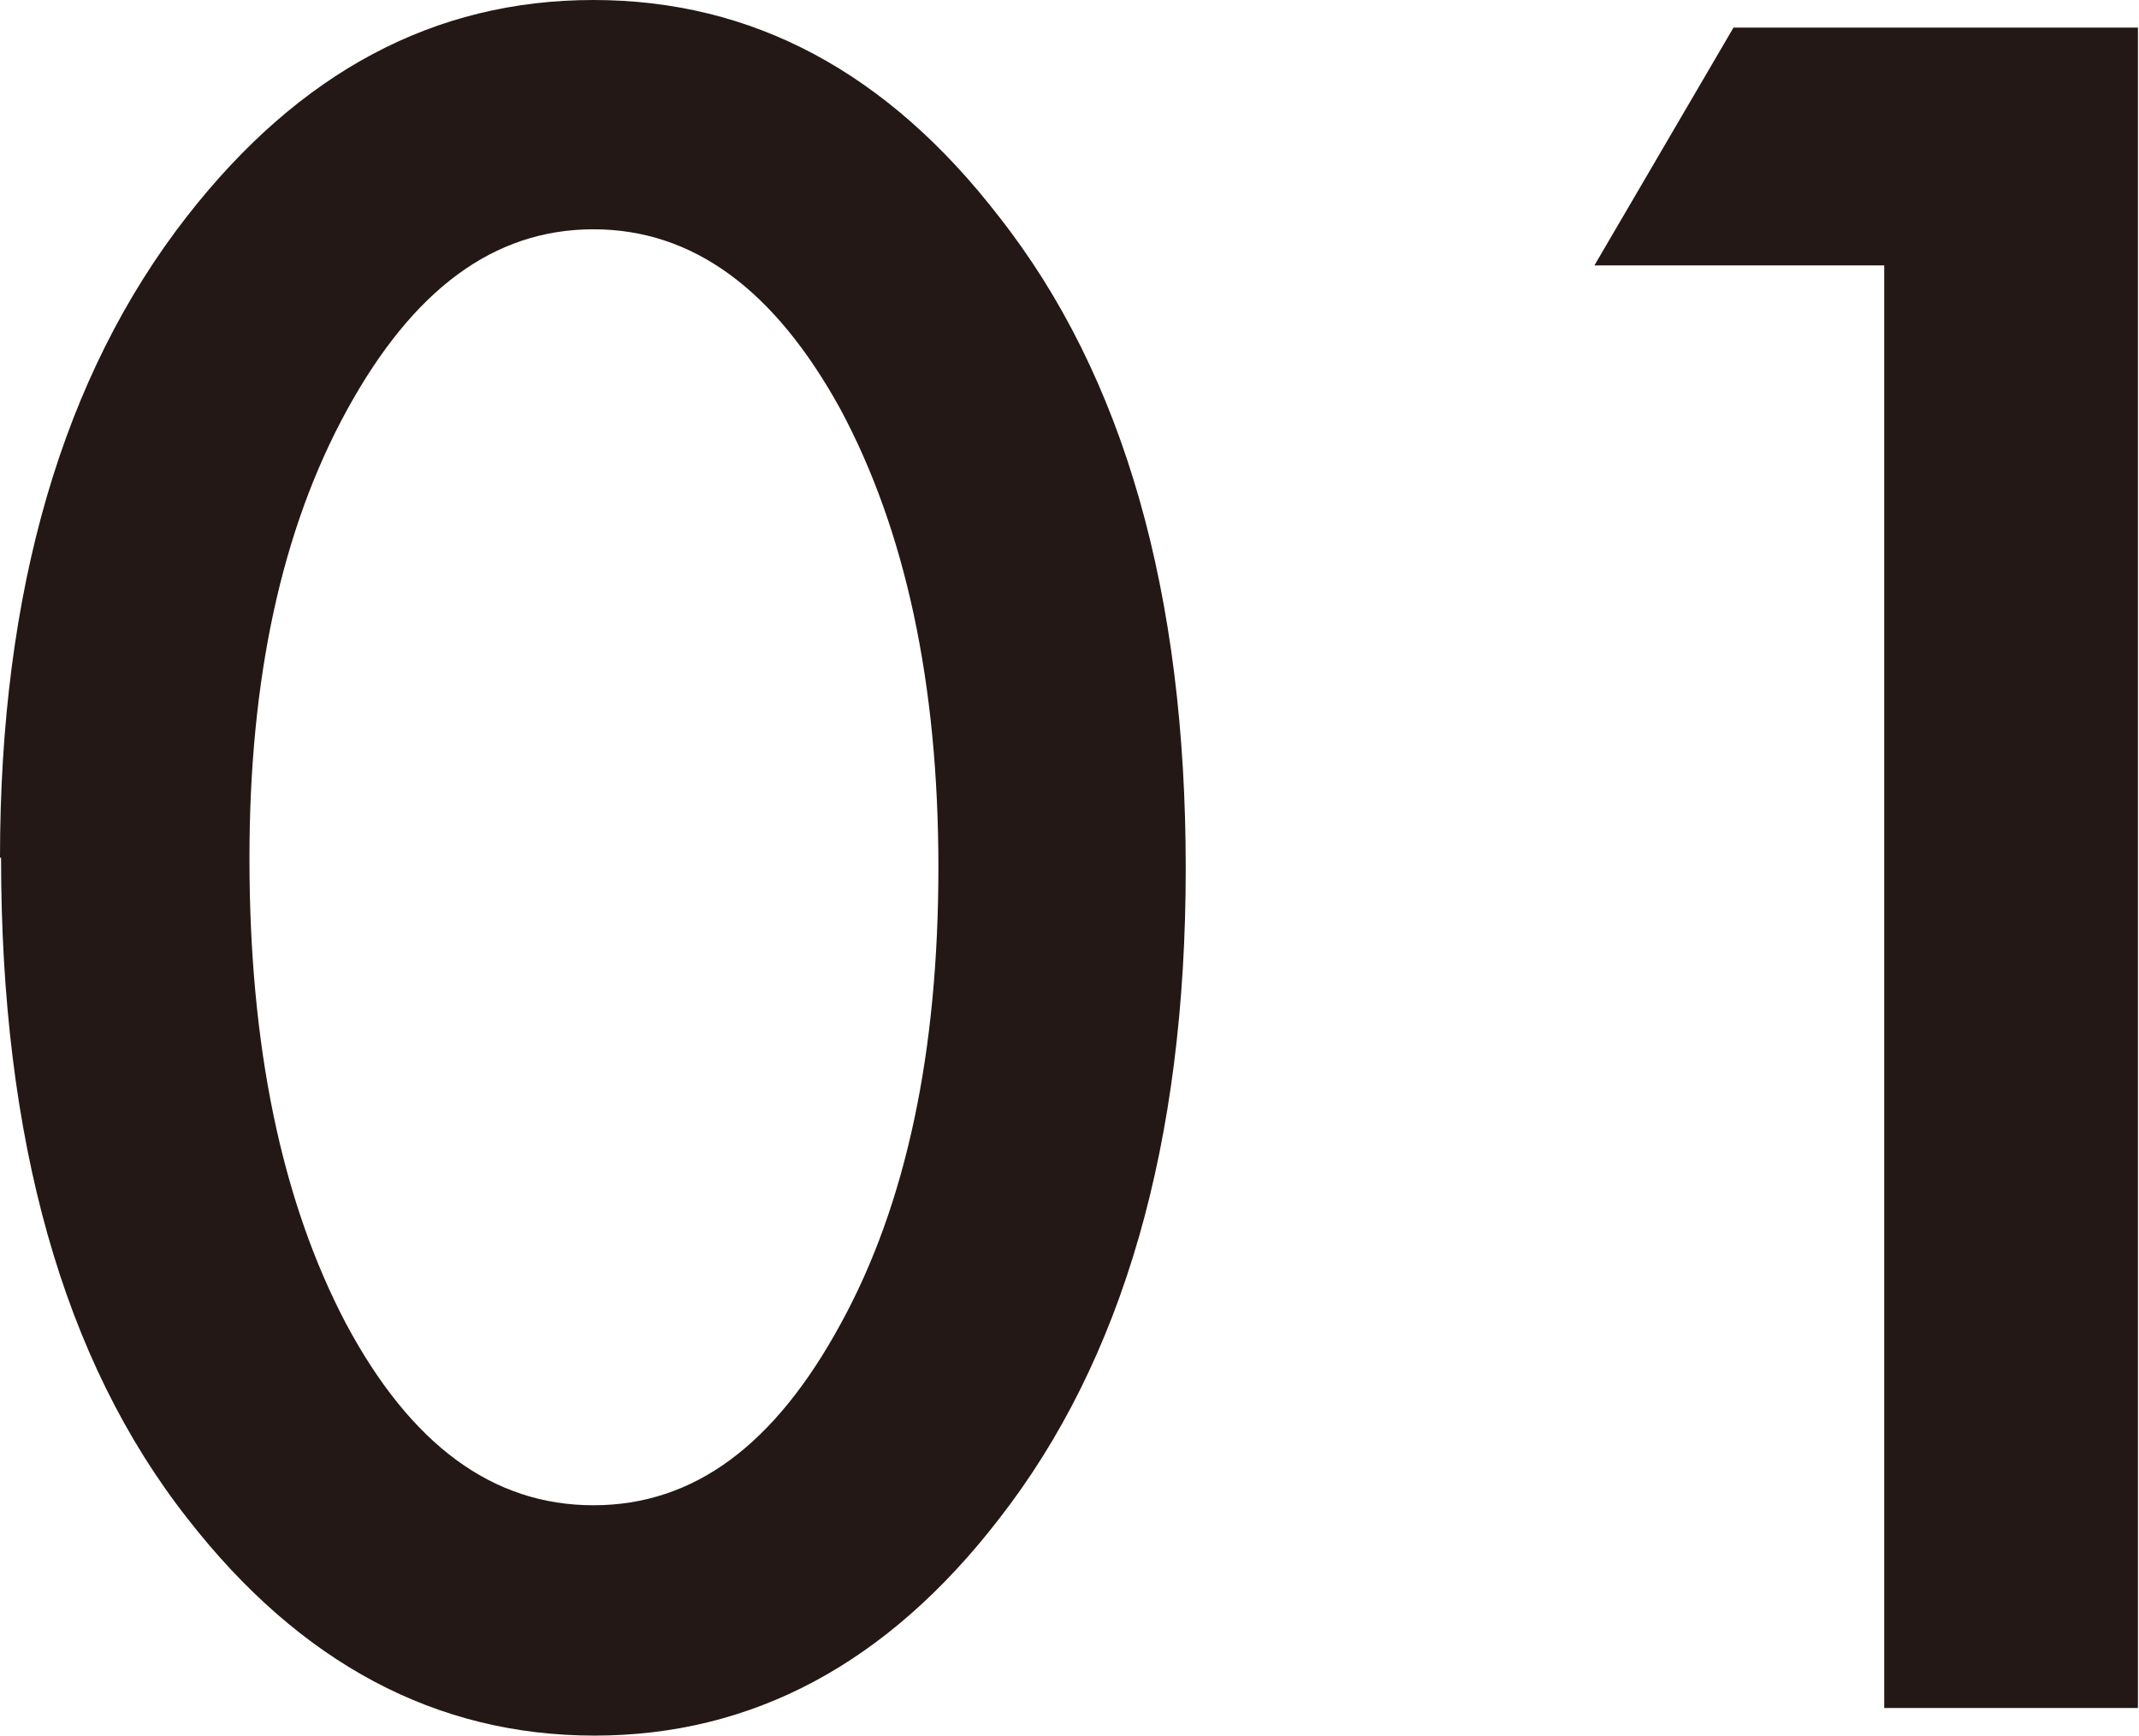
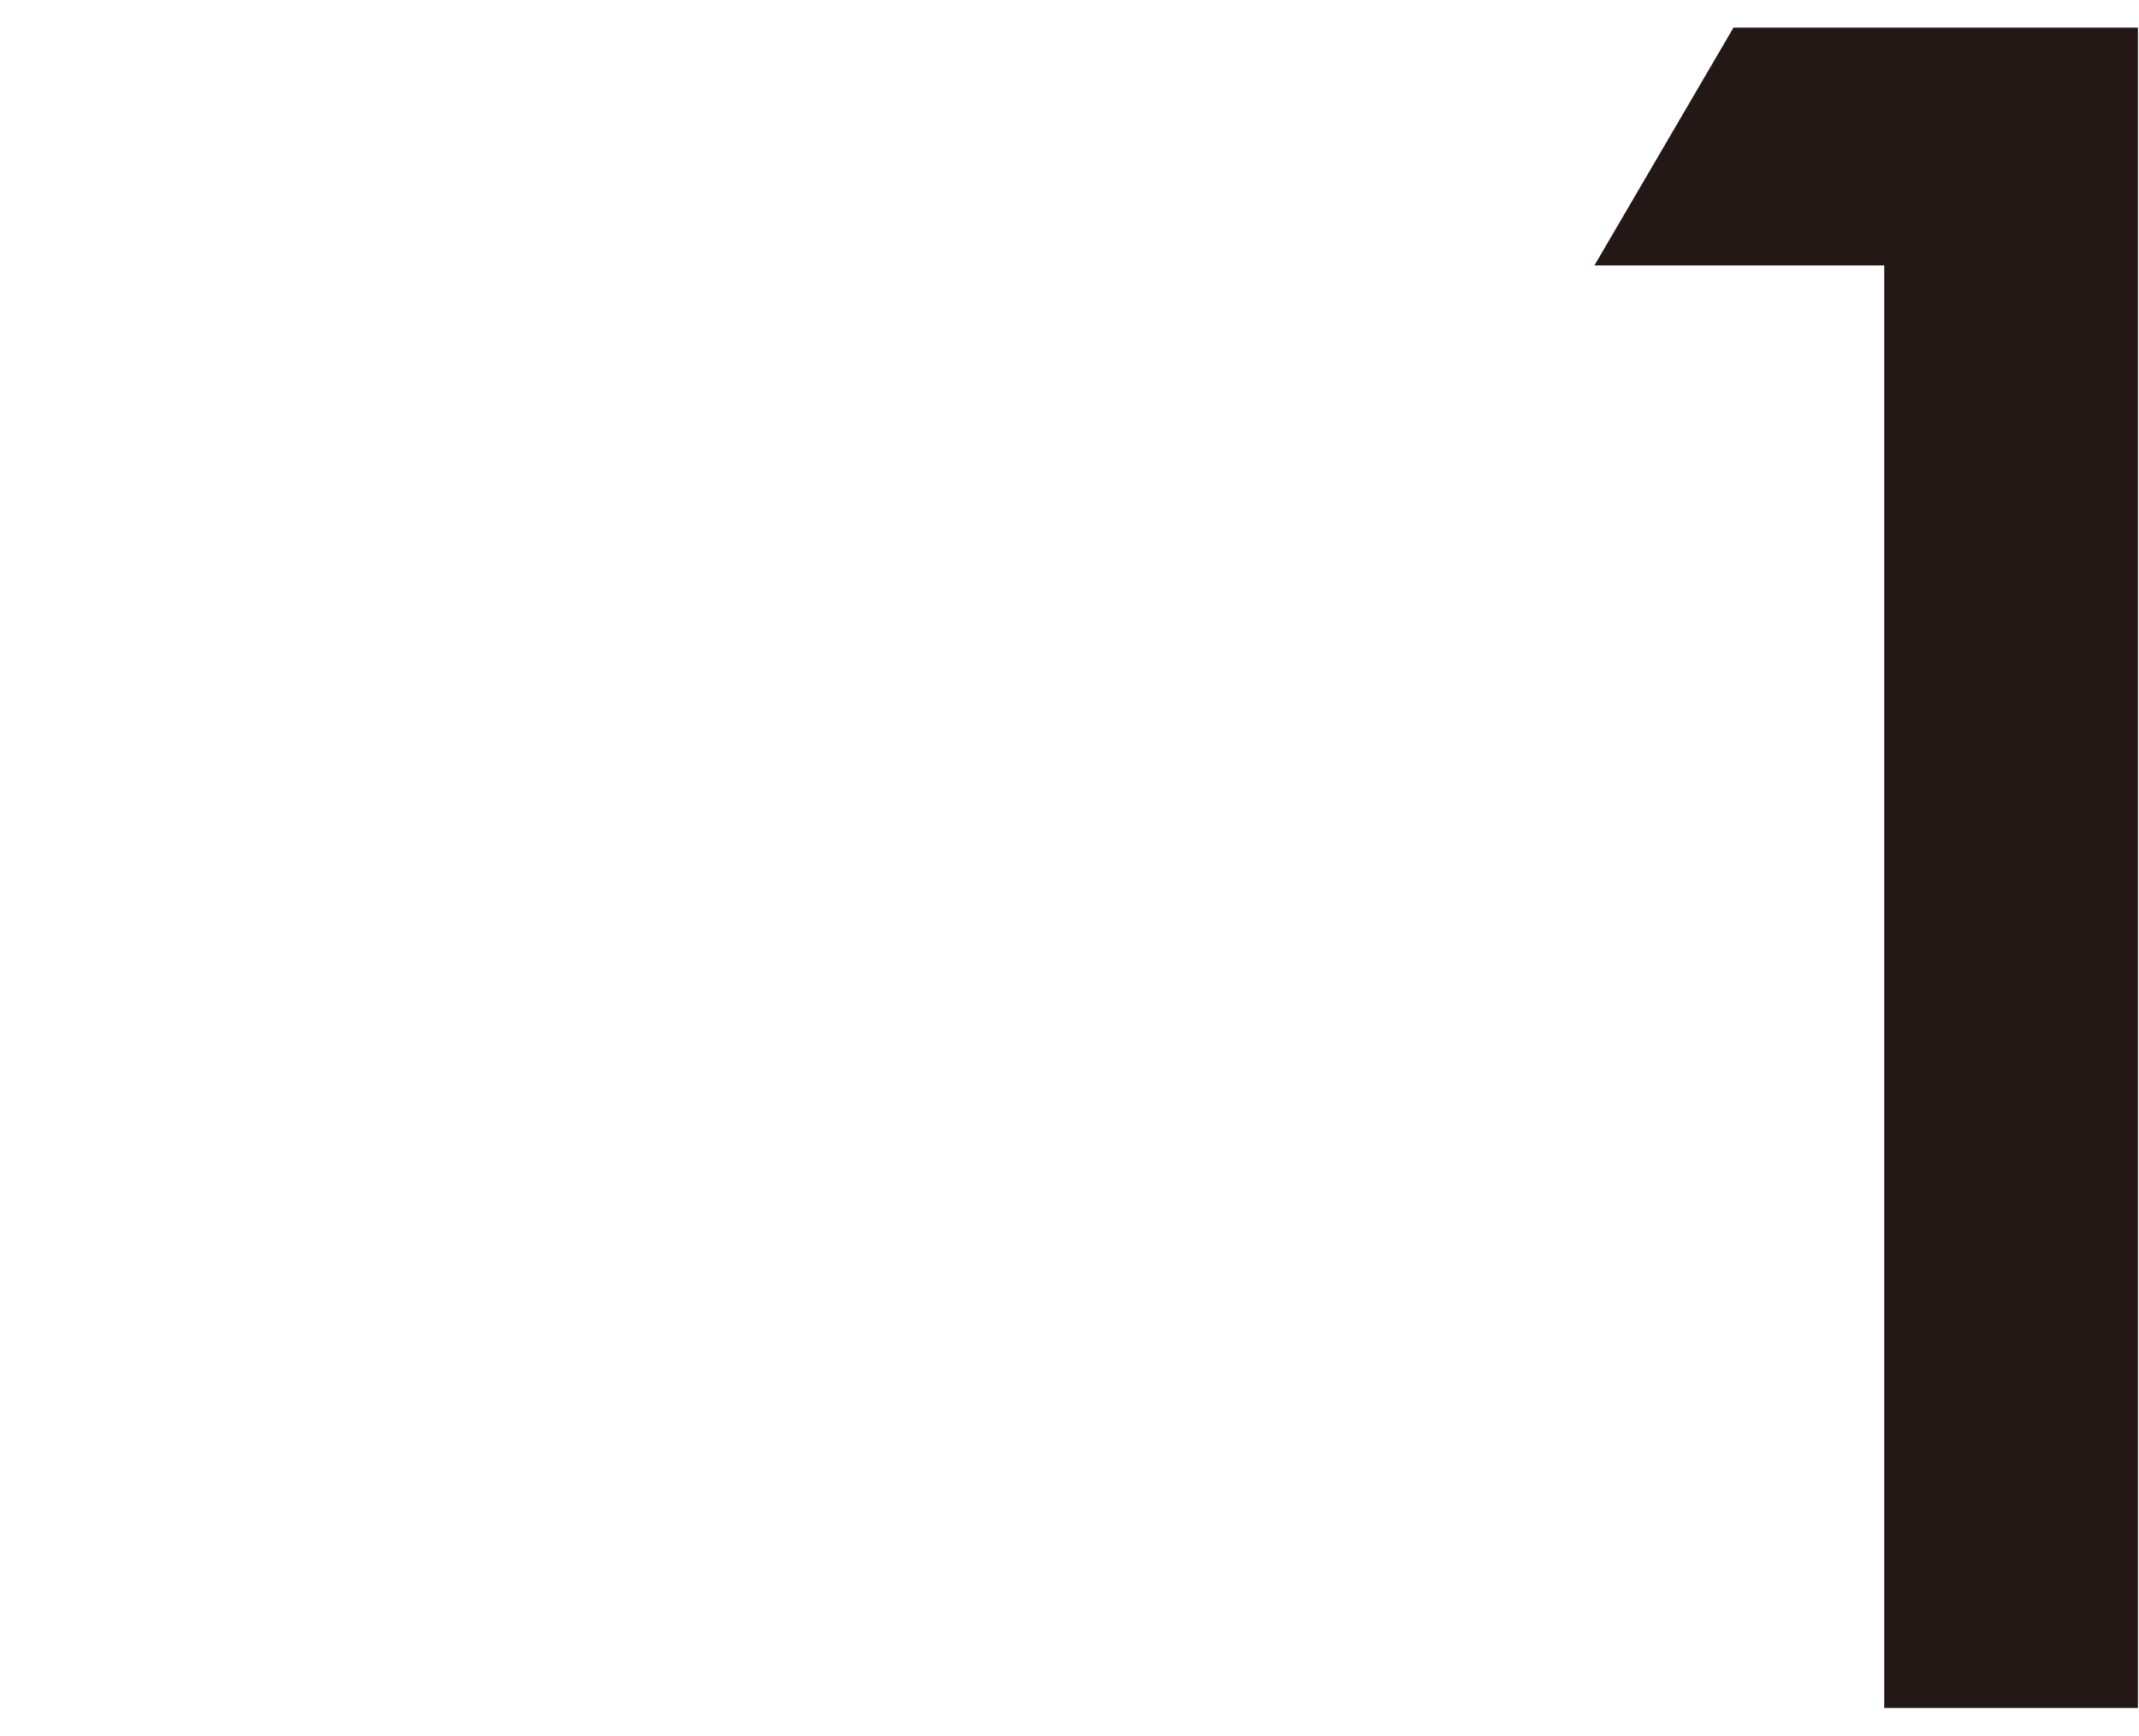
<svg xmlns="http://www.w3.org/2000/svg" id="_レイヤー_2" data-name="レイヤー 2" viewBox="0 0 20.15 16.35">
  <defs>
    <style>
      .cls-1 {
        fill: #231815;
      }
    </style>
  </defs>
  <g id="_文字" data-name="文字">
    <g>
-       <path class="cls-1" d="M0,8.08C0,5.56,.59,3.54,1.76,2.04,2.82,.68,4.09,0,5.59,0s2.77,.68,3.82,2.04c1.18,1.5,1.76,3.55,1.76,6.14s-.59,4.63-1.76,6.13c-1.05,1.36-2.32,2.04-3.81,2.04s-2.77-.68-3.83-2.04c-1.18-1.5-1.76-3.58-1.76-6.23Zm2.35,.01c0,1.76,.3,3.22,.91,4.38,.61,1.14,1.38,1.71,2.33,1.71s1.71-.57,2.33-1.71c.62-1.13,.92-2.57,.92-4.3s-.31-3.17-.92-4.31c-.62-1.13-1.39-1.7-2.33-1.7s-1.7,.57-2.32,1.7c-.62,1.13-.92,2.54-.92,4.22Z" />
      <path class="cls-1" d="M17.76,2.5h-2.74l1.31-2.24h3.81v15.83h-2.39V2.5Z" />
    </g>
  </g>
</svg>